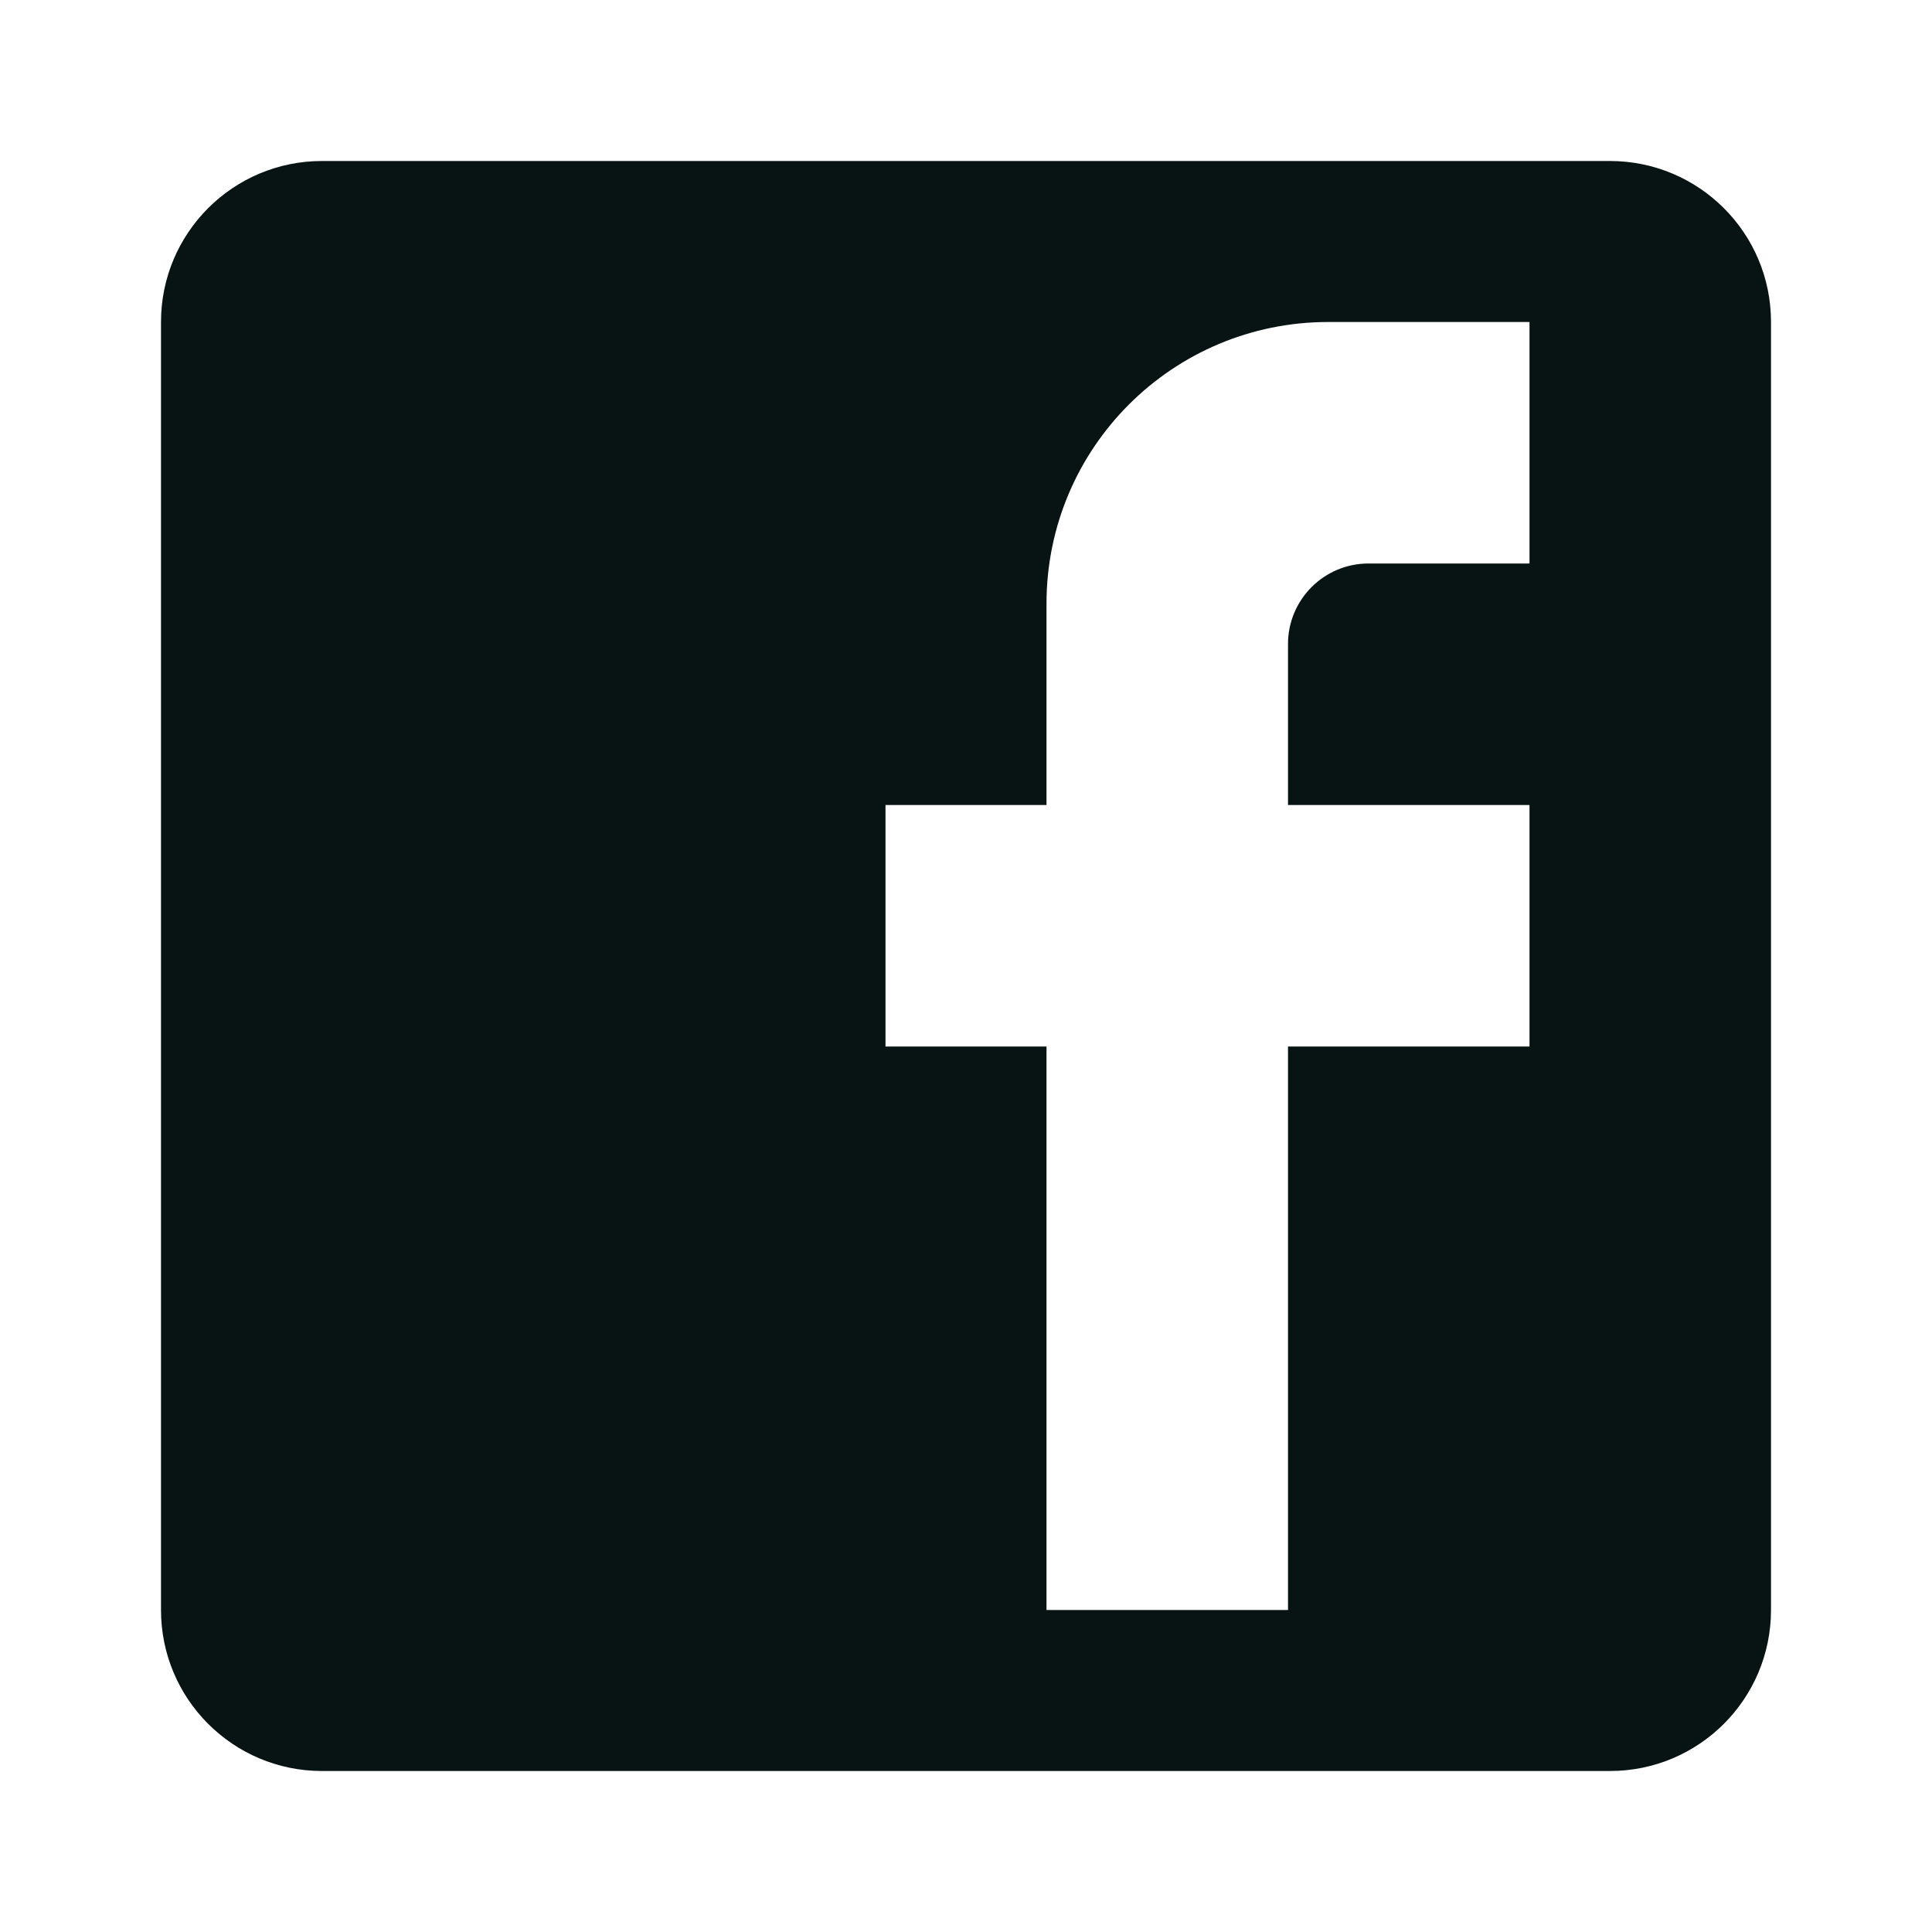
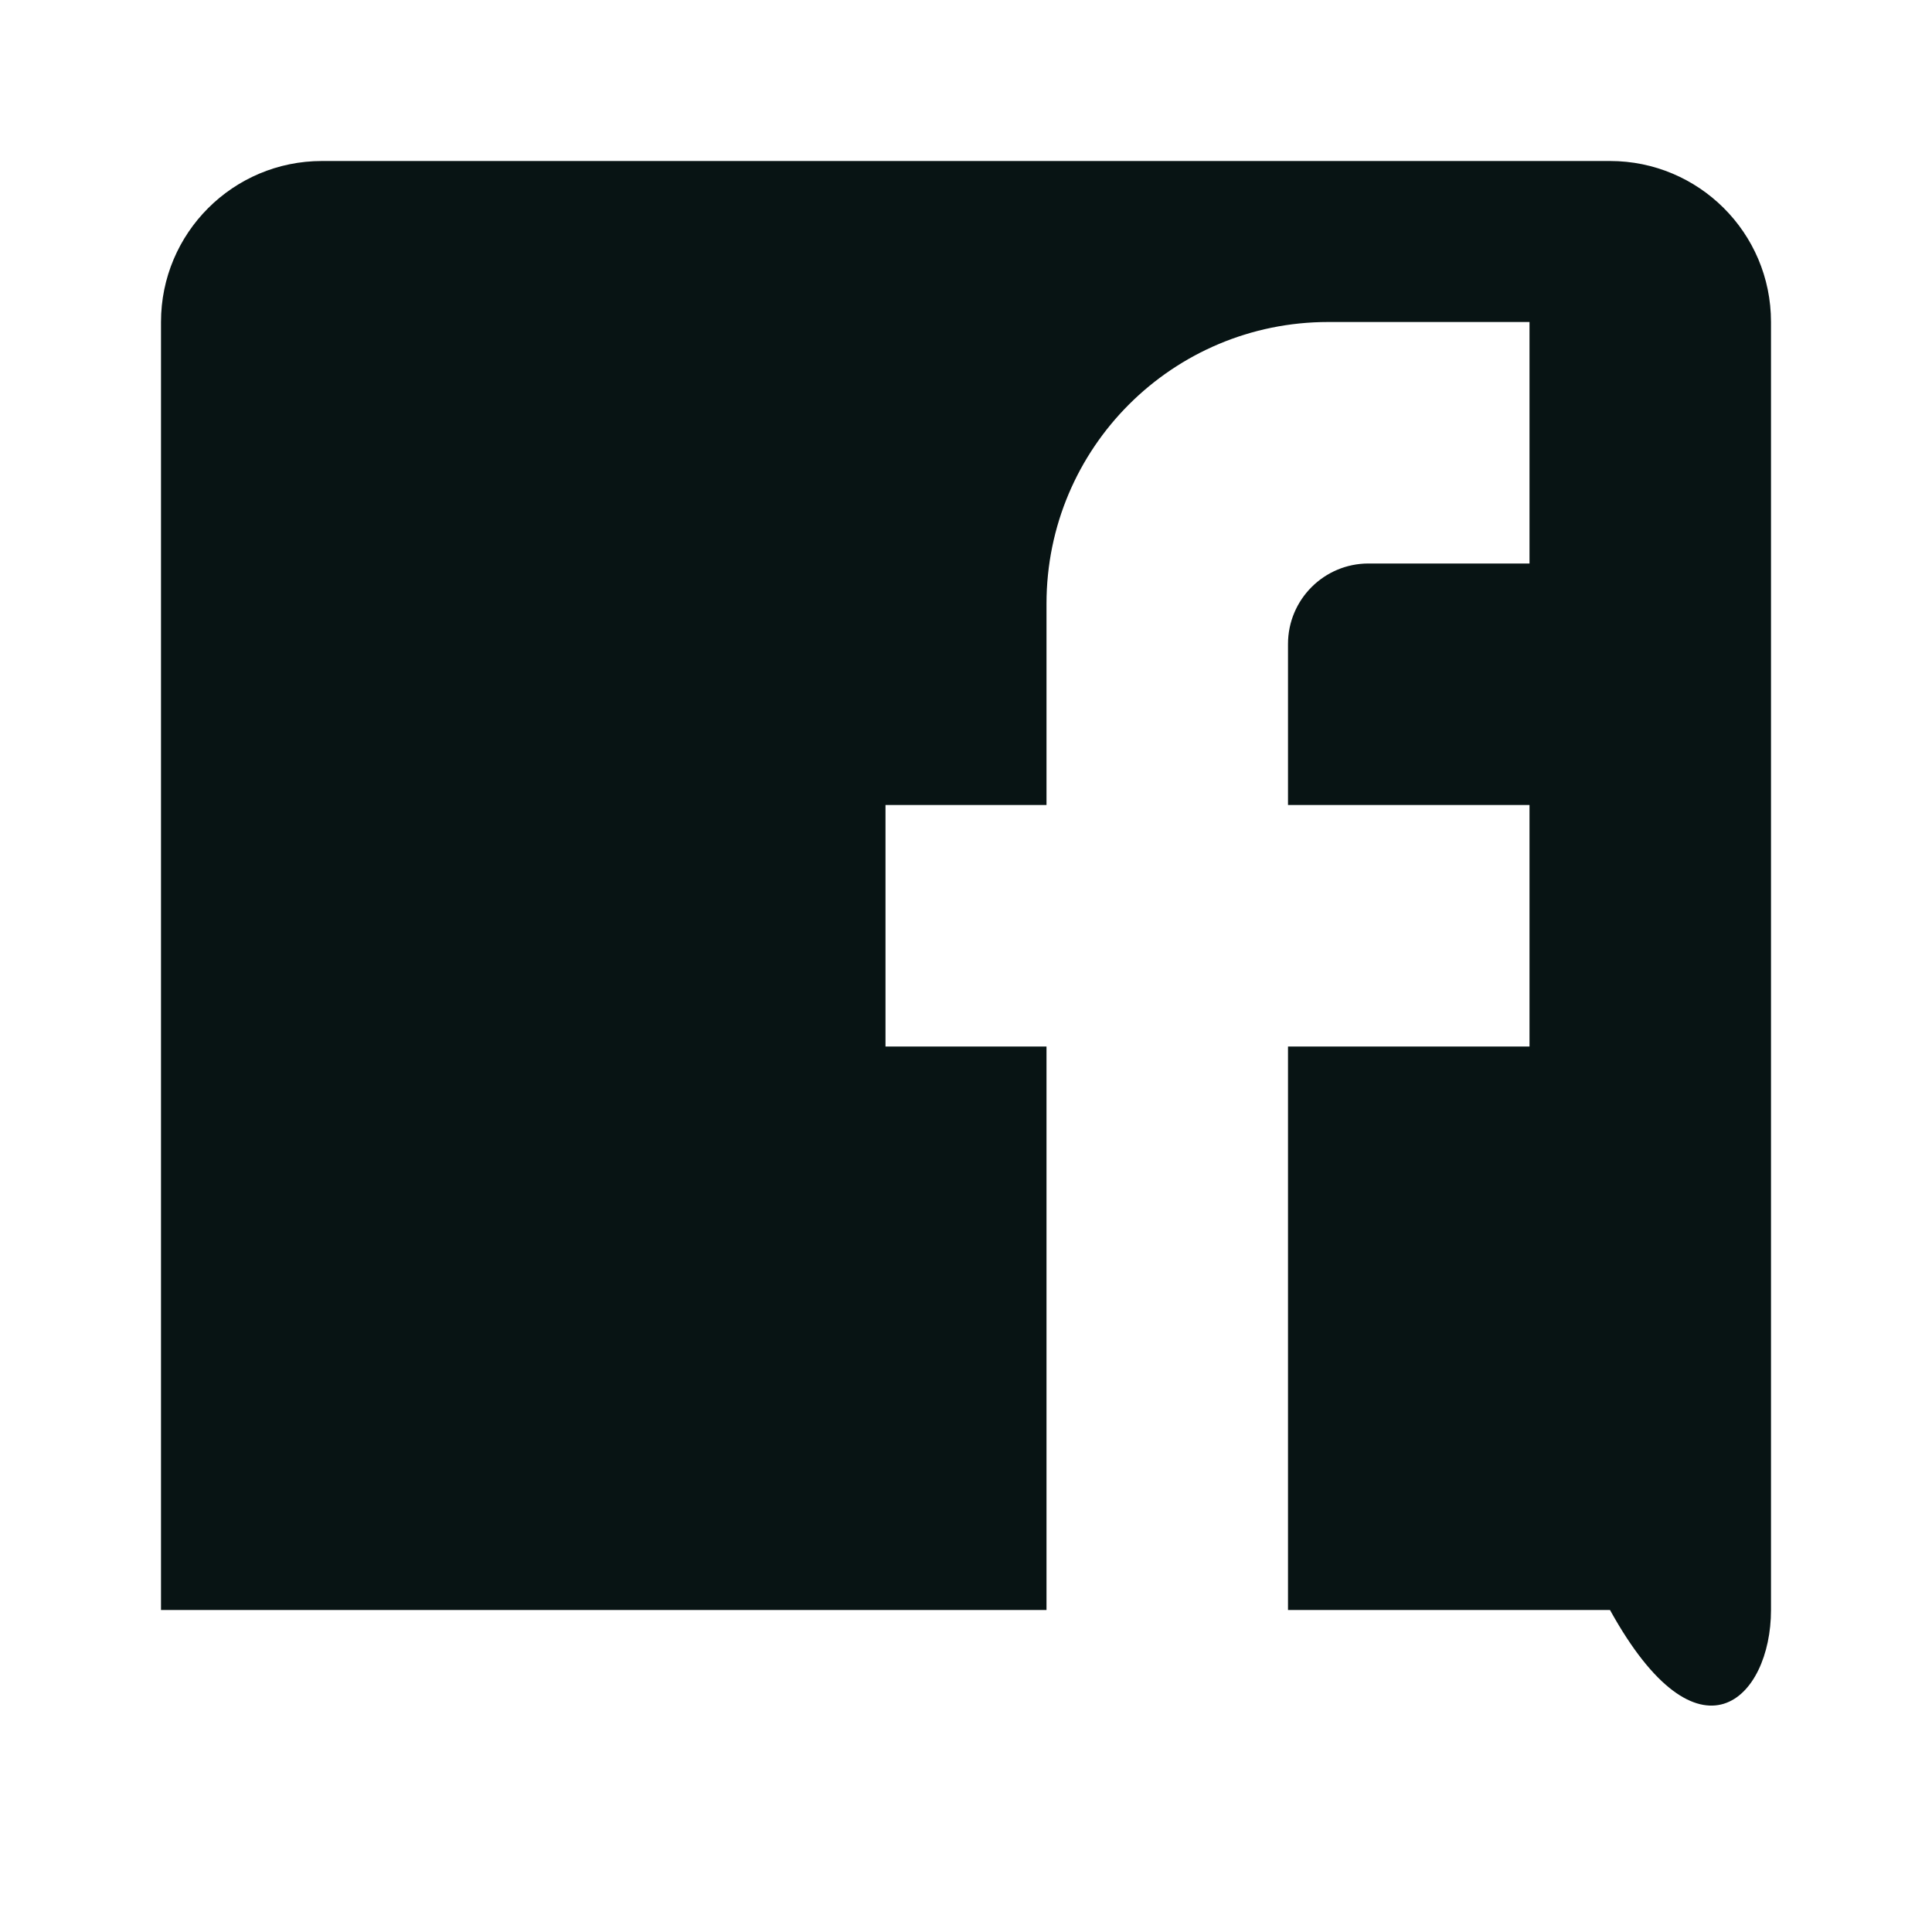
<svg xmlns="http://www.w3.org/2000/svg" width="24" height="24" viewBox="0 0 24 24" fill="none">
-   <path fill-rule="evenodd" clip-rule="evenodd" d="M19 4V7H17C16.448 7 16 7.448 16 8V10H19V13H16V20H13V13H11V10H13V7.5C13 5.56 14.57 4 16.5 4H19ZM20 2H4C2.895 2 2 2.895 2 4V20C2 21.105 2.895 22 4 22H20C21.105 22 22 21.105 22 20V4C22 2.89 21.1 2 20 2Z" fill="#081414" />
+   <path fill-rule="evenodd" clip-rule="evenodd" d="M19 4V7H17C16.448 7 16 7.448 16 8V10H19V13H16V20H13V13H11V10H13V7.5C13 5.56 14.57 4 16.5 4H19ZM20 2H4C2.895 2 2 2.895 2 4V20H20C21.105 22 22 21.105 22 20V4C22 2.89 21.1 2 20 2Z" fill="#081414" />
</svg>